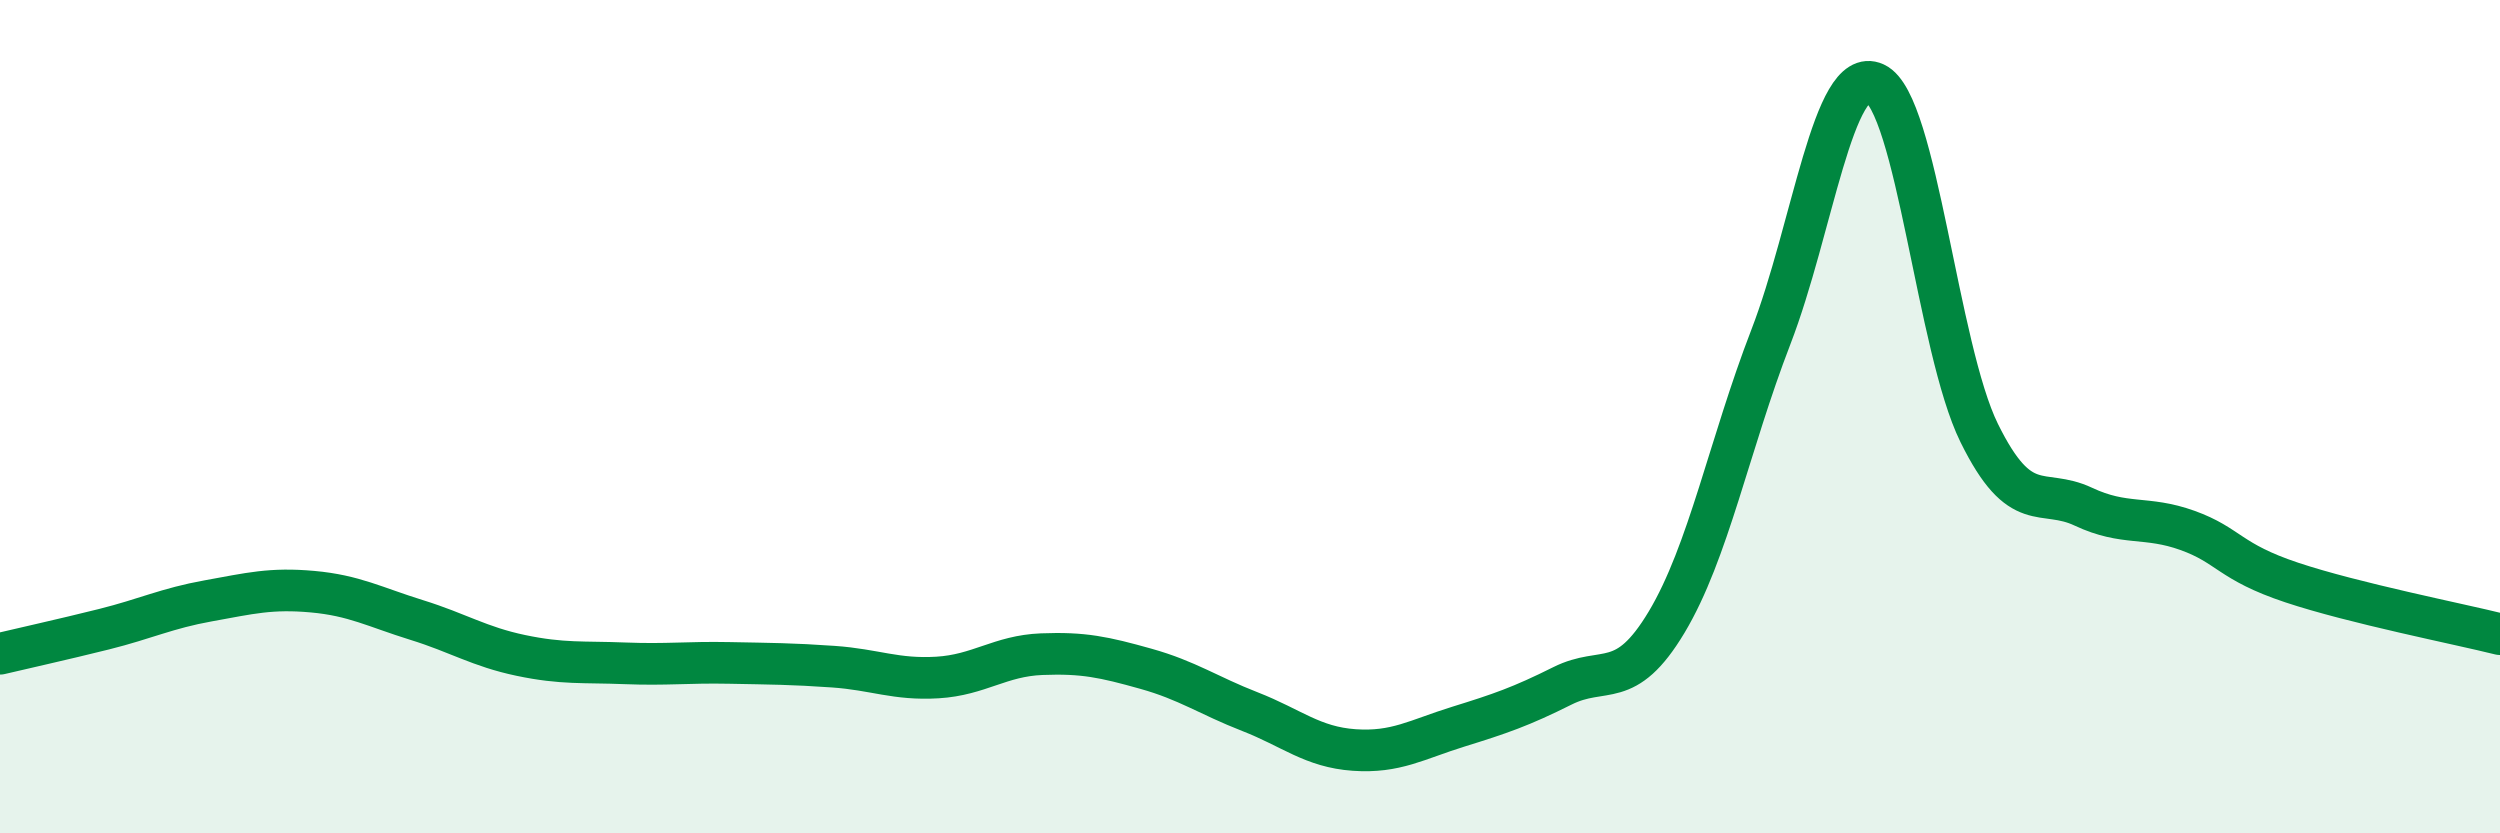
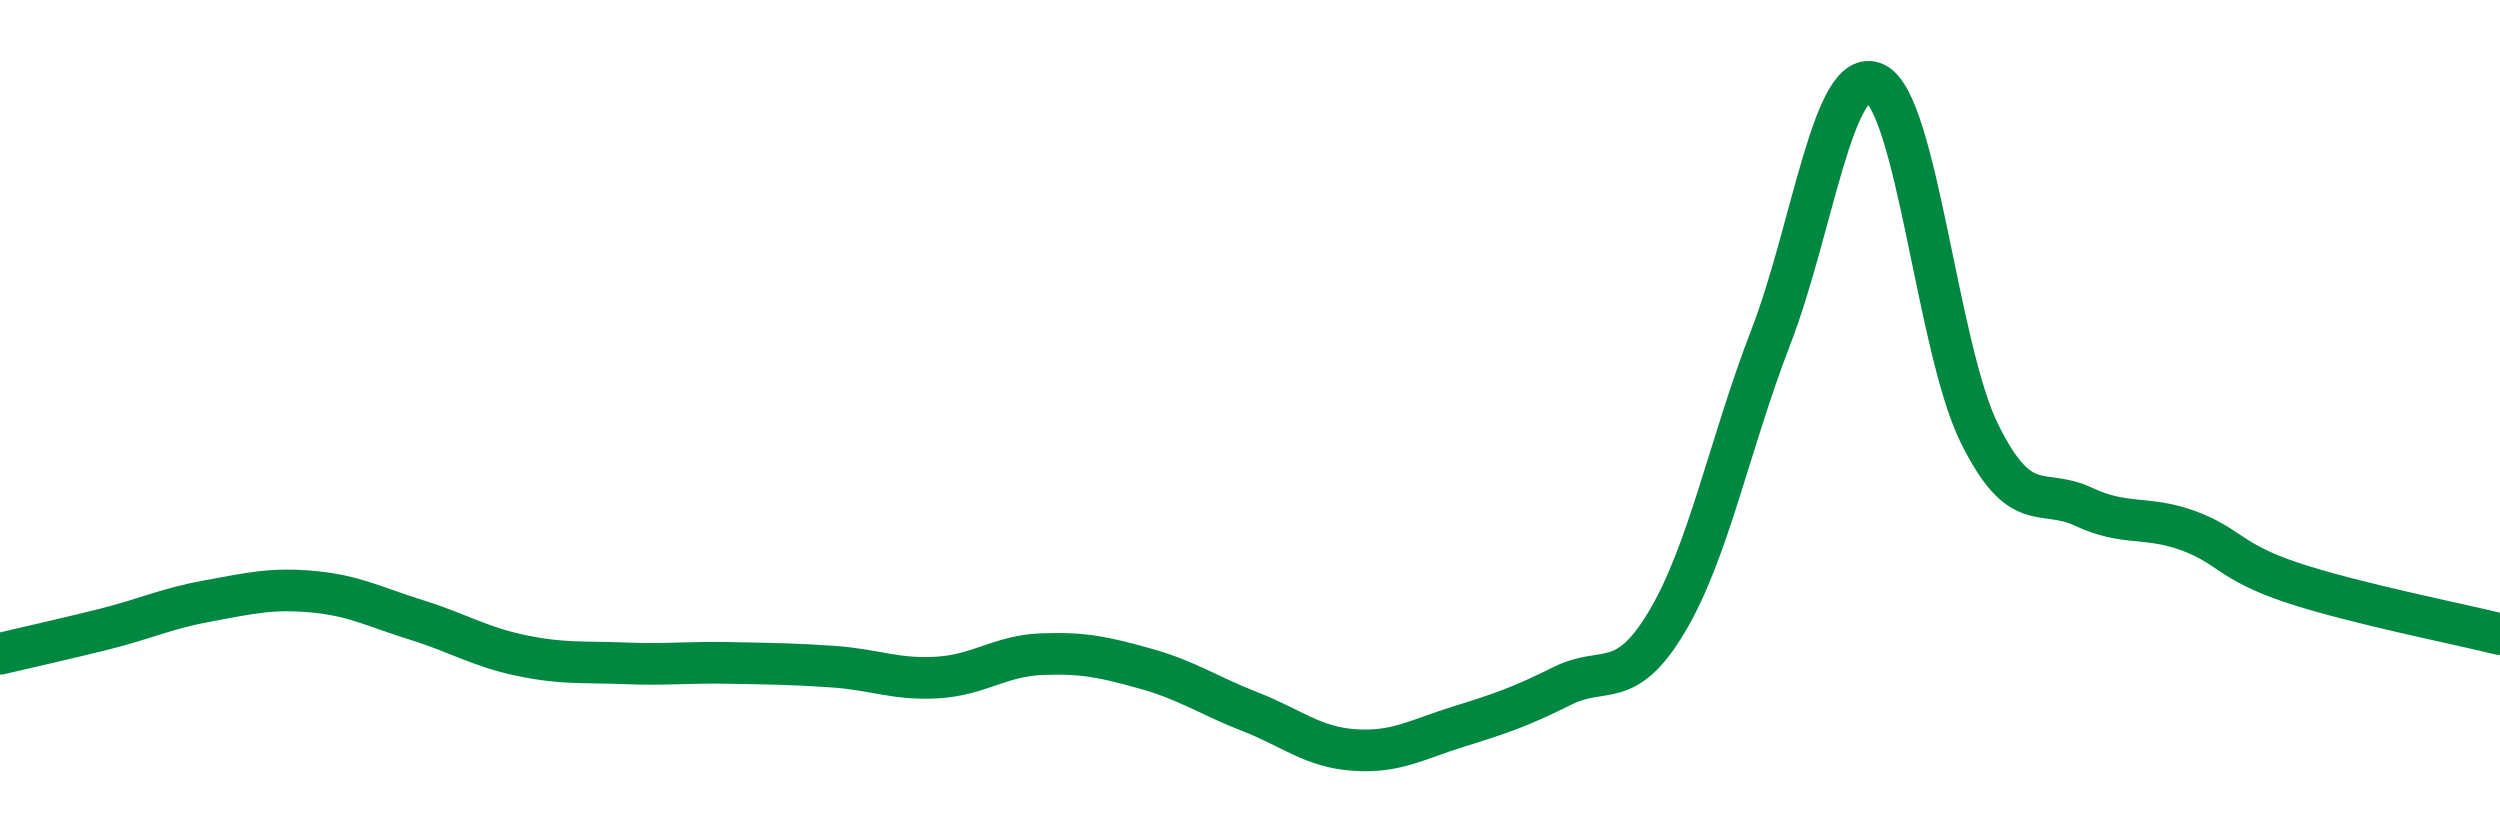
<svg xmlns="http://www.w3.org/2000/svg" width="60" height="20" viewBox="0 0 60 20">
-   <path d="M 0,15.69 C 0.5,15.57 1.5,15.35 2.5,15.1 C 3.5,14.85 4,14.6 5,14.42 C 6,14.24 6.5,14.11 7.5,14.2 C 8.5,14.29 9,14.57 10,14.88 C 11,15.19 11.5,15.52 12.5,15.73 C 13.5,15.94 14,15.88 15,15.92 C 16,15.96 16.5,15.89 17.5,15.91 C 18.5,15.93 19,15.93 20,16 C 21,16.07 21.5,16.32 22.5,16.26 C 23.5,16.2 24,15.74 25,15.7 C 26,15.66 26.5,15.77 27.5,16.05 C 28.5,16.33 29,16.69 30,17.08 C 31,17.47 31.5,17.93 32.5,18 C 33.5,18.07 34,17.75 35,17.44 C 36,17.13 36.5,16.96 37.5,16.46 C 38.5,15.96 39,16.6 40,14.93 C 41,13.26 41.5,10.68 42.5,8.09 C 43.5,5.5 44,1.54 45,2 C 46,2.46 46.5,8.36 47.5,10.39 C 48.5,12.42 49,11.69 50,12.16 C 51,12.63 51.5,12.37 52.5,12.73 C 53.5,13.09 53.5,13.48 55,13.98 C 56.5,14.48 59,14.97 60,15.22L60 20L0 20Z" fill="#008740" opacity="0.1" stroke-linecap="round" stroke-linejoin="round" />
  <path d="M 0,15.69 C 0.5,15.57 1.5,15.35 2.5,15.1 C 3.5,14.85 4,14.6 5,14.42 C 6,14.24 6.5,14.11 7.5,14.2 C 8.5,14.29 9,14.57 10,14.88 C 11,15.19 11.5,15.52 12.5,15.73 C 13.5,15.94 14,15.88 15,15.92 C 16,15.96 16.5,15.89 17.5,15.91 C 18.5,15.93 19,15.93 20,16 C 21,16.07 21.5,16.32 22.5,16.26 C 23.5,16.2 24,15.74 25,15.7 C 26,15.66 26.5,15.77 27.5,16.05 C 28.5,16.33 29,16.69 30,17.08 C 31,17.47 31.5,17.93 32.5,18 C 33.5,18.07 34,17.75 35,17.44 C 36,17.13 36.5,16.96 37.5,16.46 C 38.5,15.96 39,16.6 40,14.93 C 41,13.26 41.5,10.68 42.5,8.09 C 43.5,5.5 44,1.54 45,2 C 46,2.46 46.5,8.36 47.5,10.39 C 48.5,12.42 49,11.69 50,12.16 C 51,12.63 51.5,12.37 52.5,12.73 C 53.5,13.09 53.5,13.48 55,13.98 C 56.5,14.48 59,14.97 60,15.22" stroke="#008740" stroke-width="1" fill="none" stroke-linecap="round" stroke-linejoin="round" />
</svg>